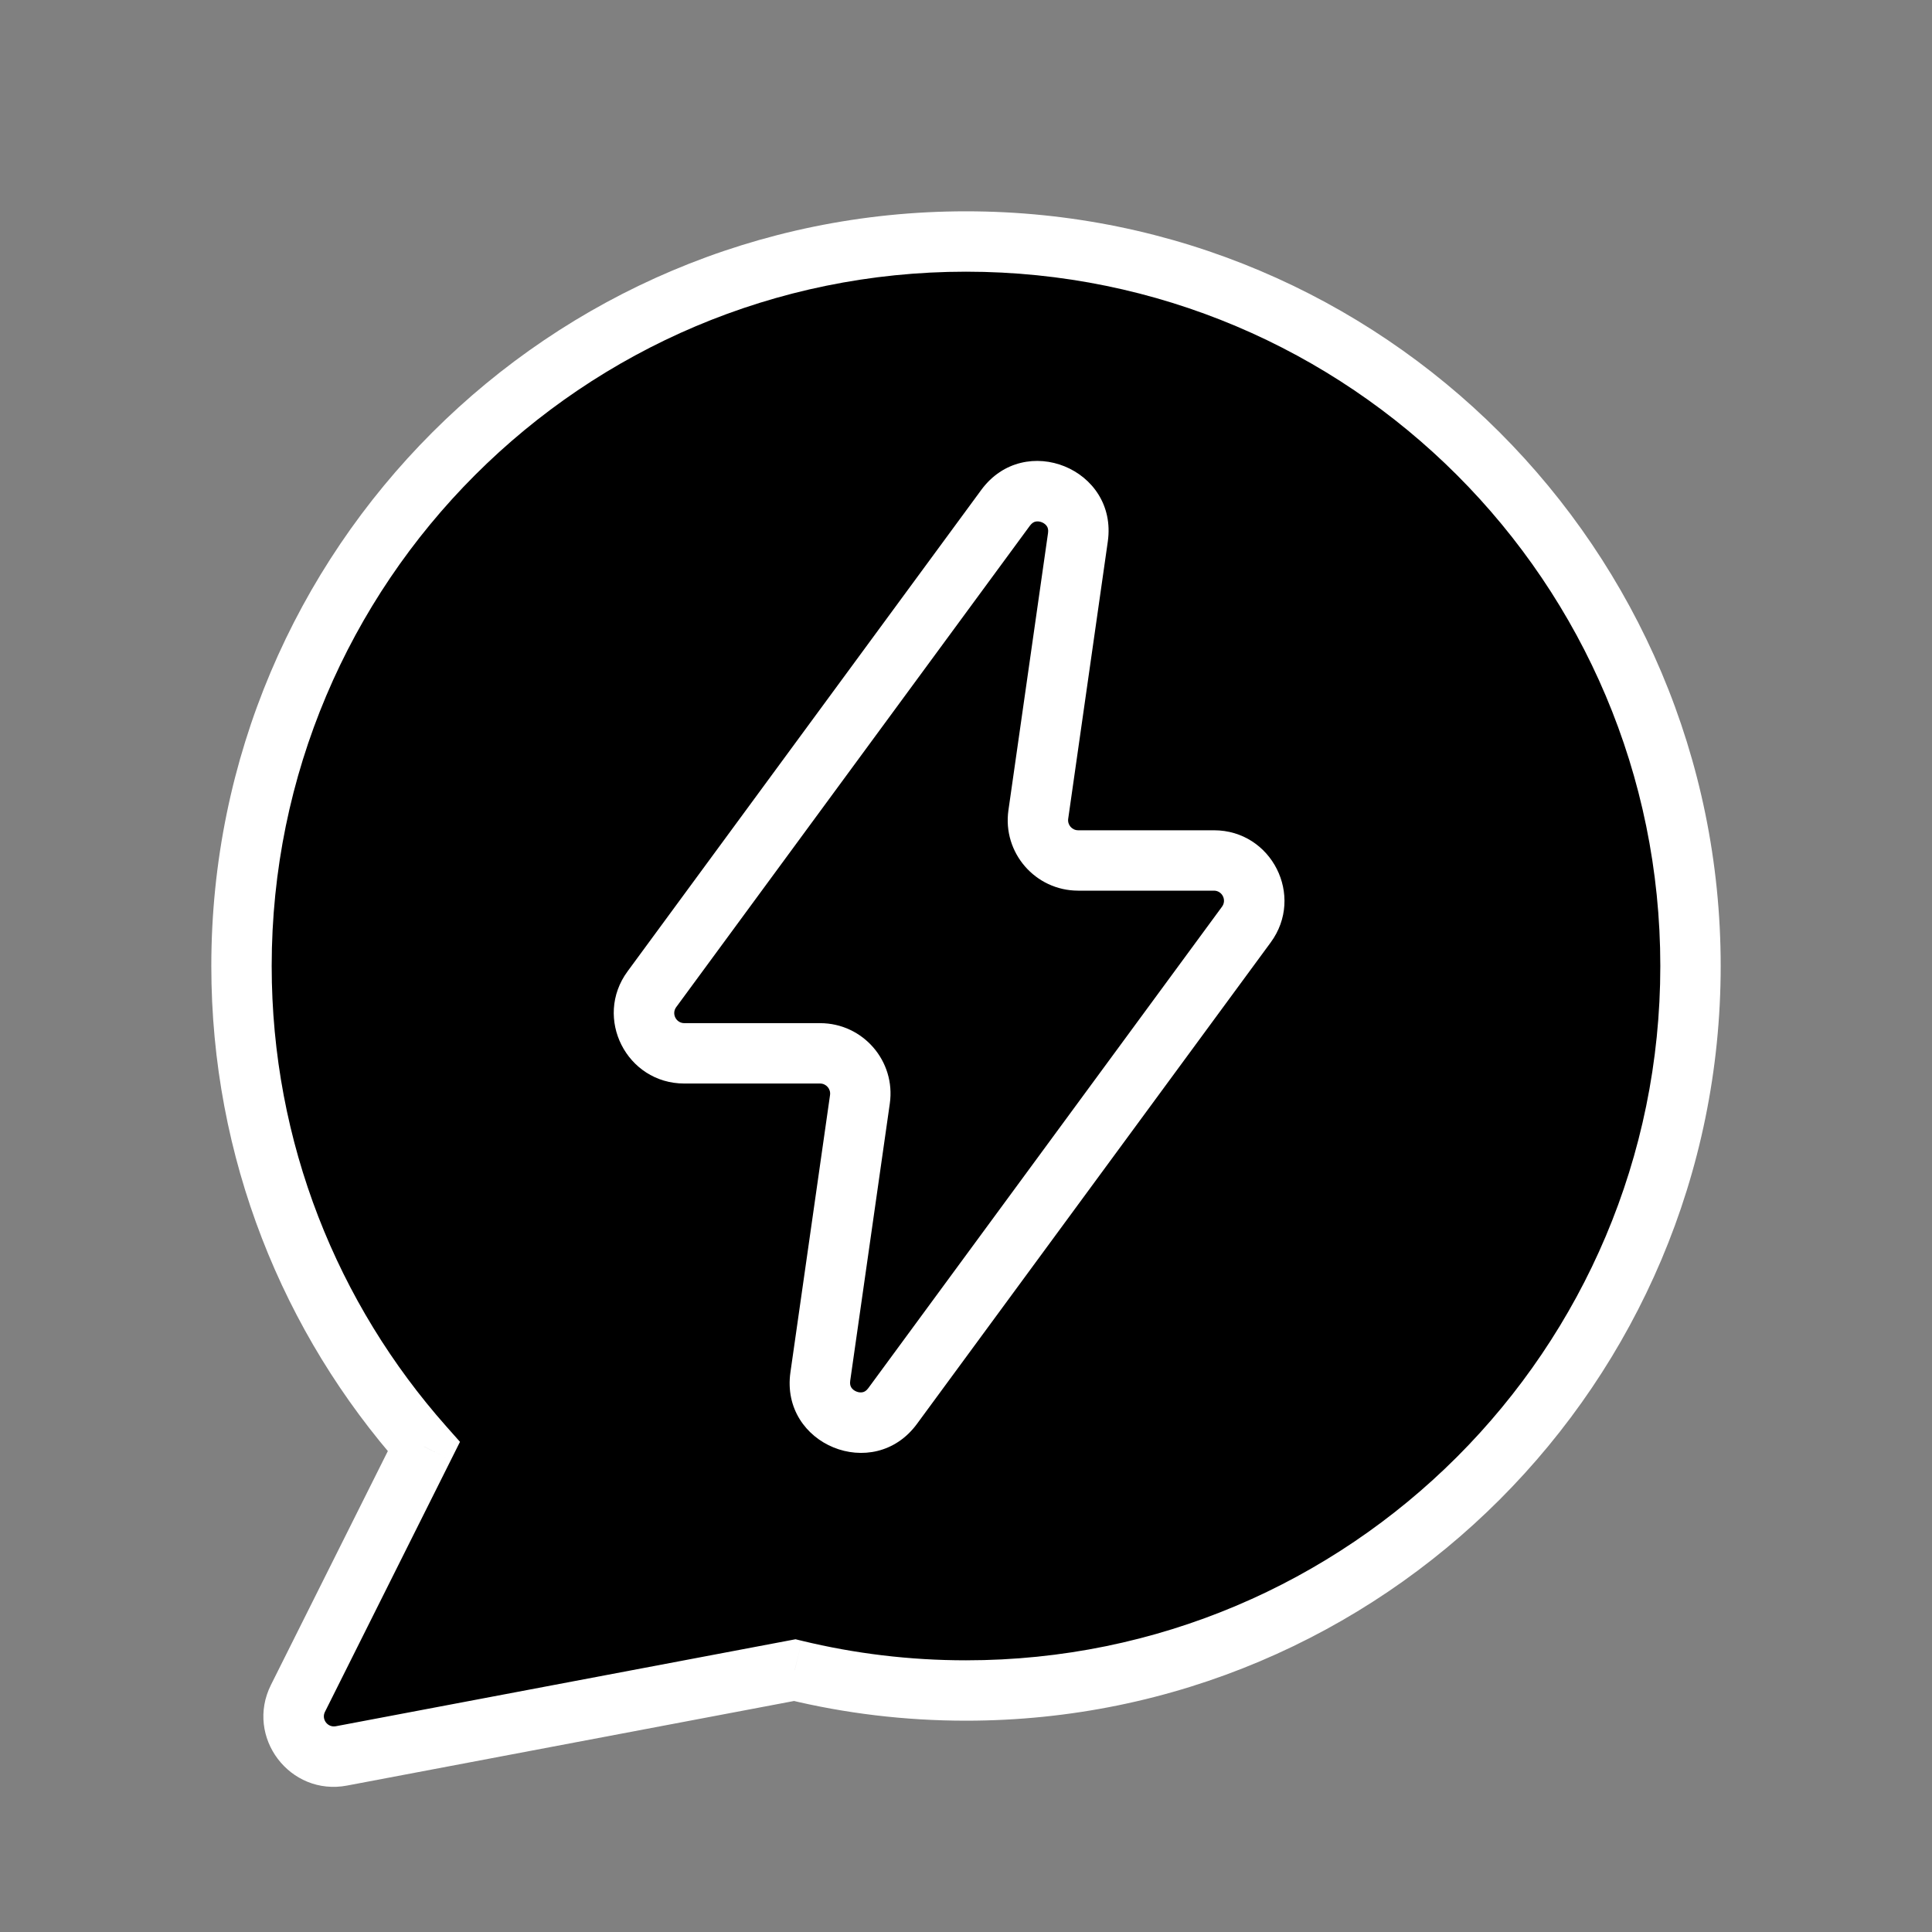
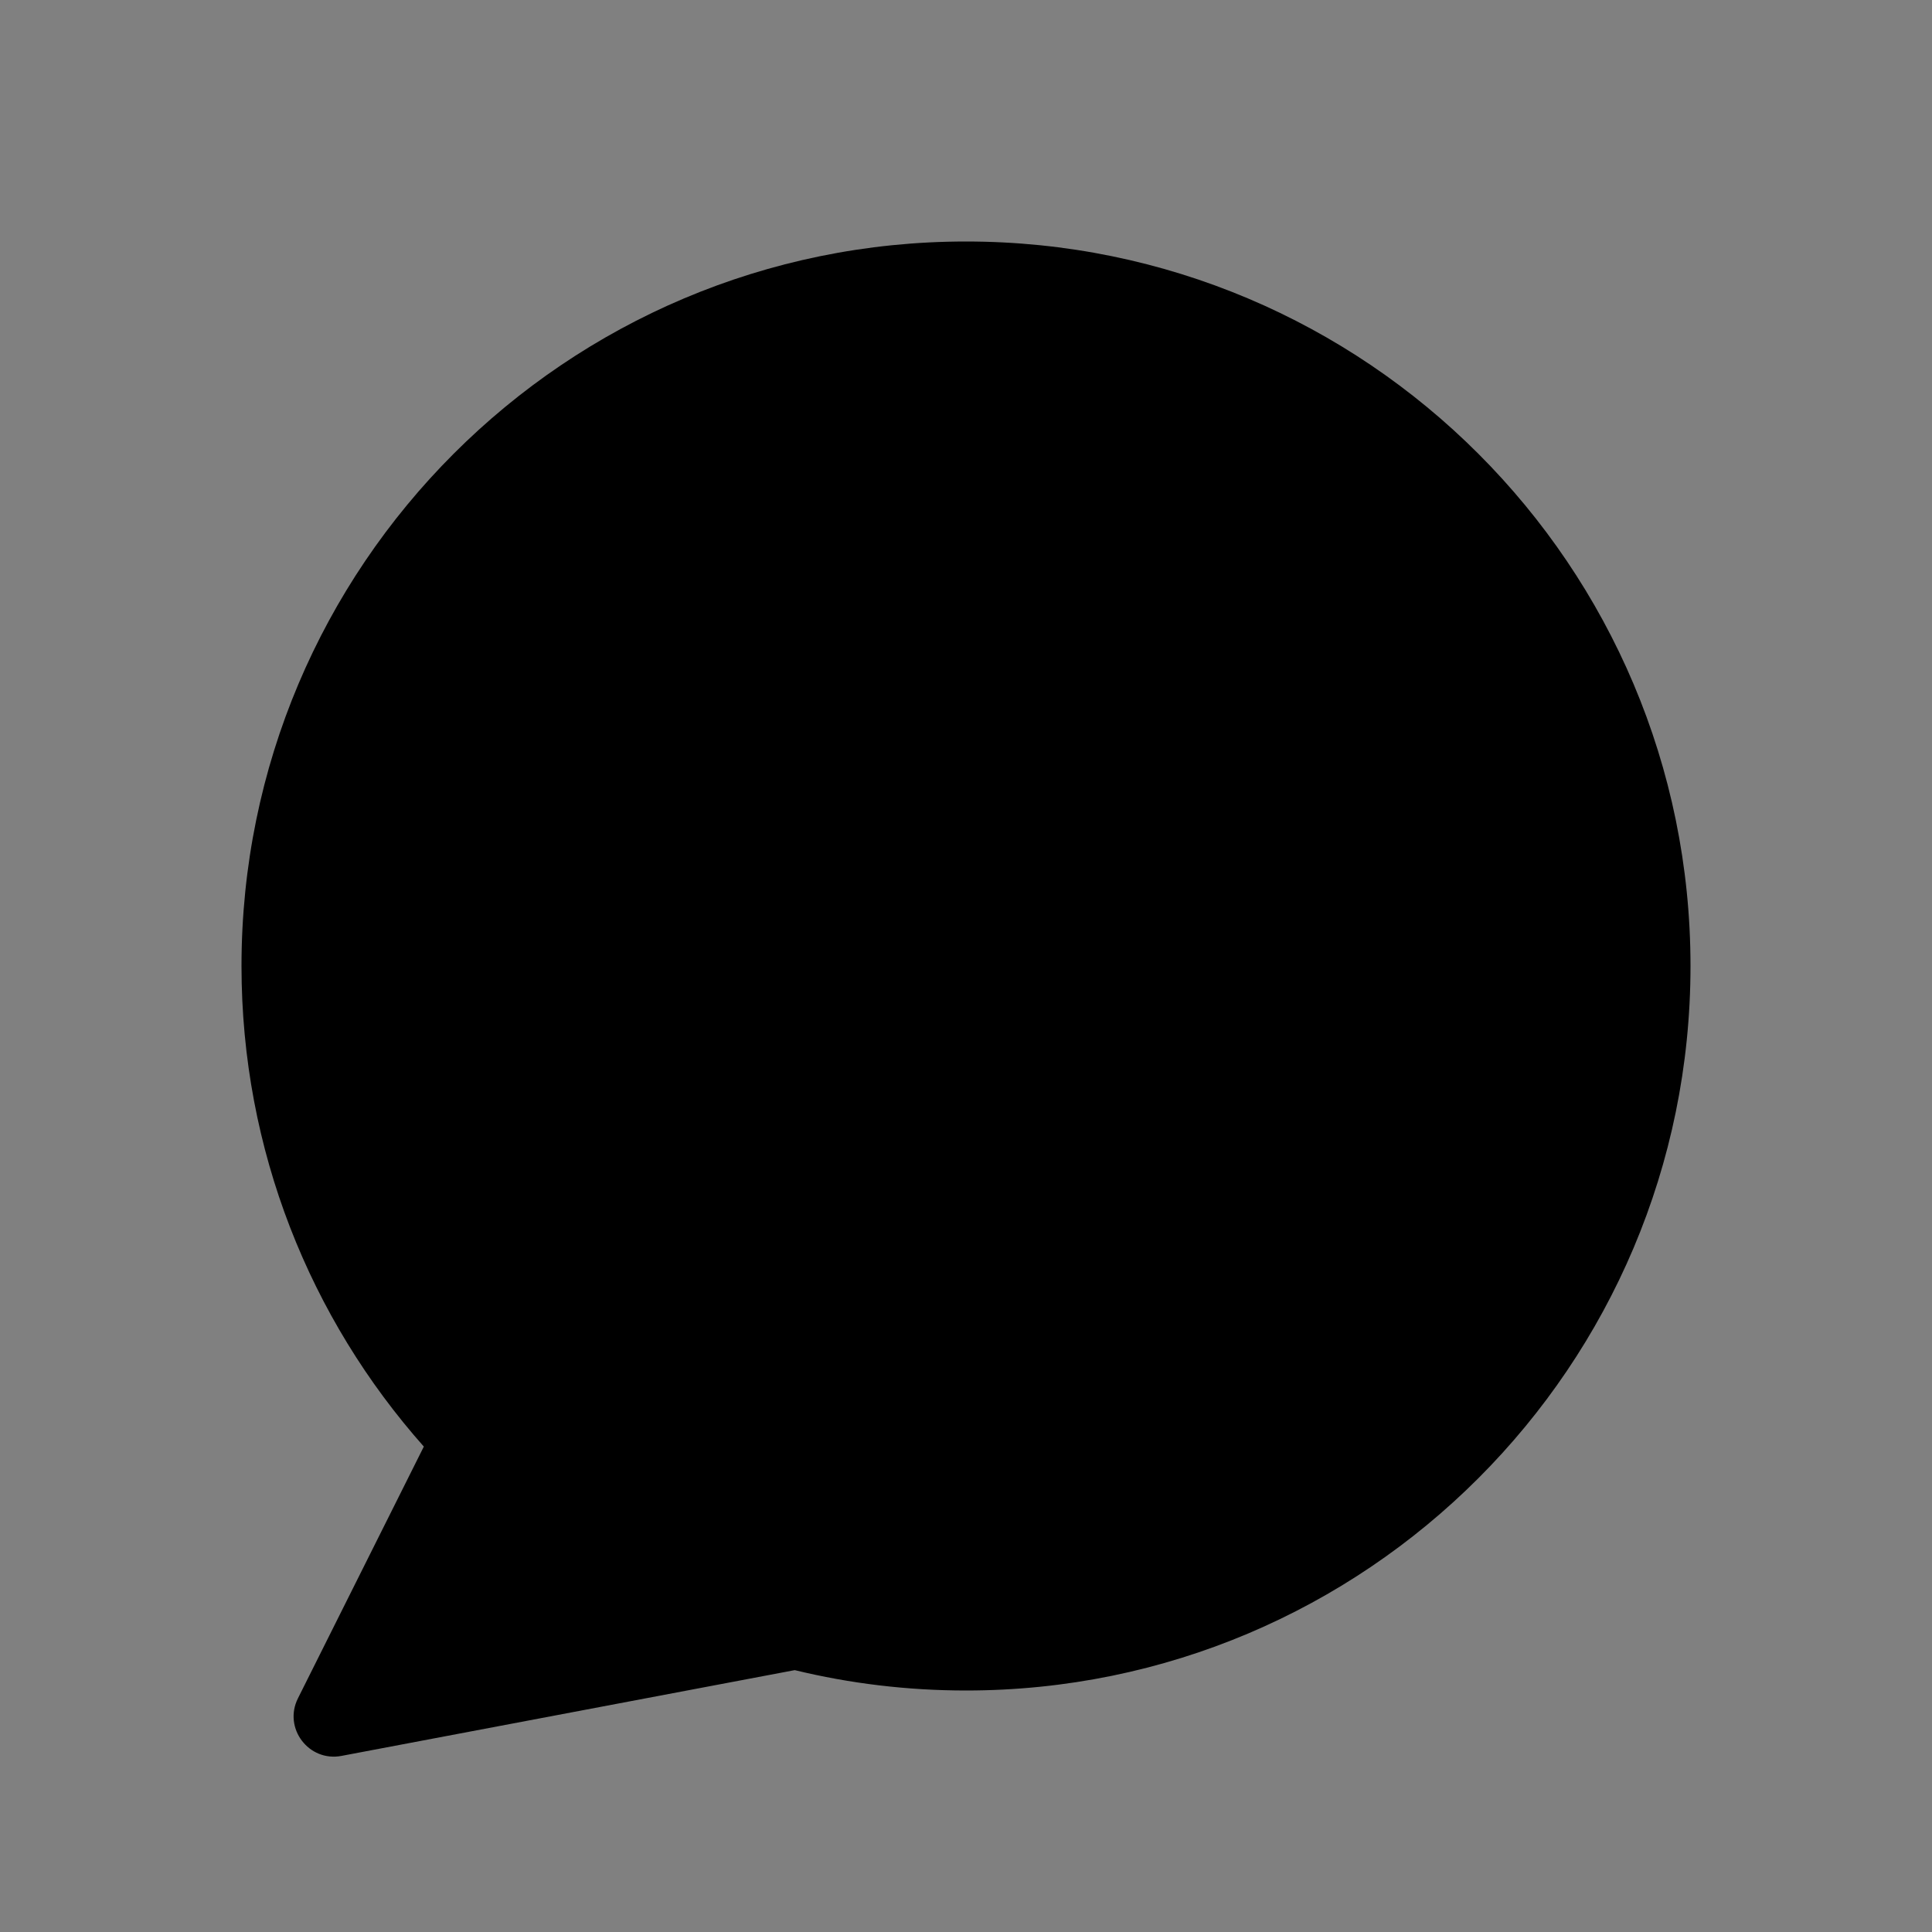
<svg xmlns="http://www.w3.org/2000/svg" width="48" height="48" viewBox="0 0 48 48" fill="none">
  <rect x="0" y="0" width="48" height="48" fill="#808080" stroke="none" />
  <path fill-rule="evenodd" clip-rule="evenodd" d="M24 42C33.941 42 42 33.941 42 24C42 14.059 33.941 6 24 6C14.059 6 6 14.059 6 24C6 28.581 7.711 32.763 10.53 35.94L7.402 42.195C7.032 42.935 7.67 43.779 8.483 43.625L19.745 41.494C21.109 41.825 22.534 42 24 42Z" fill="black" />
-   <path d="M10.53 35.94L11.201 36.276L11.428 35.822L11.091 35.442L10.53 35.94ZM7.402 42.195L8.073 42.531H8.073L7.402 42.195ZM8.483 43.625L8.622 44.362H8.622L8.483 43.625ZM19.745 41.494L19.922 40.765L19.765 40.727L19.606 40.757L19.745 41.494ZM41.25 24C41.25 33.527 33.527 41.25 24 41.25V42.75C34.355 42.75 42.75 34.355 42.75 24H41.25ZM24 6.75C33.527 6.75 41.25 14.473 41.25 24H42.75C42.75 13.645 34.355 5.25 24 5.25V6.75ZM6.75 24C6.75 14.473 14.473 6.75 24 6.75V5.25C13.645 5.25 5.25 13.645 5.25 24H6.75ZM11.091 35.442C8.39 32.397 6.75 28.391 6.75 24H5.25C5.25 28.772 7.033 33.129 9.969 36.438L11.091 35.442ZM8.073 42.531L11.201 36.276L9.859 35.605L6.732 41.86L8.073 42.531ZM8.343 42.888C8.14 42.926 7.981 42.715 8.073 42.531L6.732 41.86C6.084 43.155 7.2 44.631 8.622 44.362L8.343 42.888ZM19.606 40.757L8.343 42.888L8.622 44.362L19.884 42.231L19.606 40.757ZM24 41.25C22.594 41.25 21.229 41.082 19.922 40.765L19.569 42.223C20.99 42.568 22.474 42.75 24 42.75V41.25Z" fill="white" />
  <path fill-rule="evenodd" clip-rule="evenodd" d="M26.787 21.378C26.178 21.378 25.711 20.839 25.797 20.237L26.781 13.349C26.928 12.319 25.601 11.777 24.985 12.616L16.196 24.578C15.711 25.239 16.182 26.17 17.002 26.17H20.375C20.983 26.17 21.451 26.709 21.365 27.312L20.381 34.2C20.234 35.229 21.561 35.771 22.177 34.933L30.965 22.971C31.451 22.31 30.979 21.378 30.16 21.378L26.787 21.378Z" fill="black" />
-   <path d="M30.965 22.971L30.361 22.526L30.965 22.971ZM30.16 21.378V20.628V21.378ZM20.381 34.2L19.638 34.094L20.381 34.2ZM16.196 24.578L16.8 25.022L16.196 24.578ZM26.787 21.378V22.128V21.378ZM26.539 20.343L27.523 13.455L26.038 13.243L25.054 20.131L26.539 20.343ZM24.38 12.171L15.591 24.134L16.8 25.022L25.589 13.059L24.38 12.171ZM17.002 26.92H20.375V25.42H17.002V26.92ZM20.622 27.206L19.638 34.094L21.123 34.306L22.107 27.418L20.622 27.206ZM22.781 35.377L31.57 23.415L30.361 22.526L21.572 34.489L22.781 35.377ZM30.16 20.628L26.787 20.628V22.128L30.16 22.128V20.628ZM31.57 23.415C32.419 22.259 31.594 20.628 30.16 20.628V22.128C30.364 22.128 30.482 22.361 30.361 22.526L31.57 23.415ZM19.638 34.094C19.381 35.895 21.703 36.844 22.781 35.377L21.572 34.489C21.522 34.557 21.475 34.579 21.438 34.588C21.393 34.599 21.335 34.597 21.276 34.572C21.217 34.548 21.174 34.51 21.15 34.471C21.13 34.438 21.111 34.389 21.123 34.306L19.638 34.094ZM20.375 26.92C20.527 26.92 20.644 27.055 20.622 27.206L22.107 27.418C22.258 26.363 21.44 25.42 20.375 25.42V26.92ZM15.591 24.134C14.742 25.29 15.568 26.92 17.002 26.92V25.42C16.797 25.42 16.679 25.187 16.8 25.022L15.591 24.134ZM27.523 13.455C27.78 11.653 25.458 10.705 24.38 12.171L25.589 13.059C25.639 12.992 25.687 12.969 25.724 12.96C25.768 12.949 25.826 12.952 25.885 12.976C25.945 13 25.987 13.039 26.012 13.078C26.032 13.11 26.05 13.16 26.038 13.243L27.523 13.455ZM25.054 20.131C24.904 21.185 25.722 22.128 26.787 22.128V20.628C26.634 20.628 26.518 20.494 26.539 20.343L25.054 20.131Z" fill="white" />
</svg>